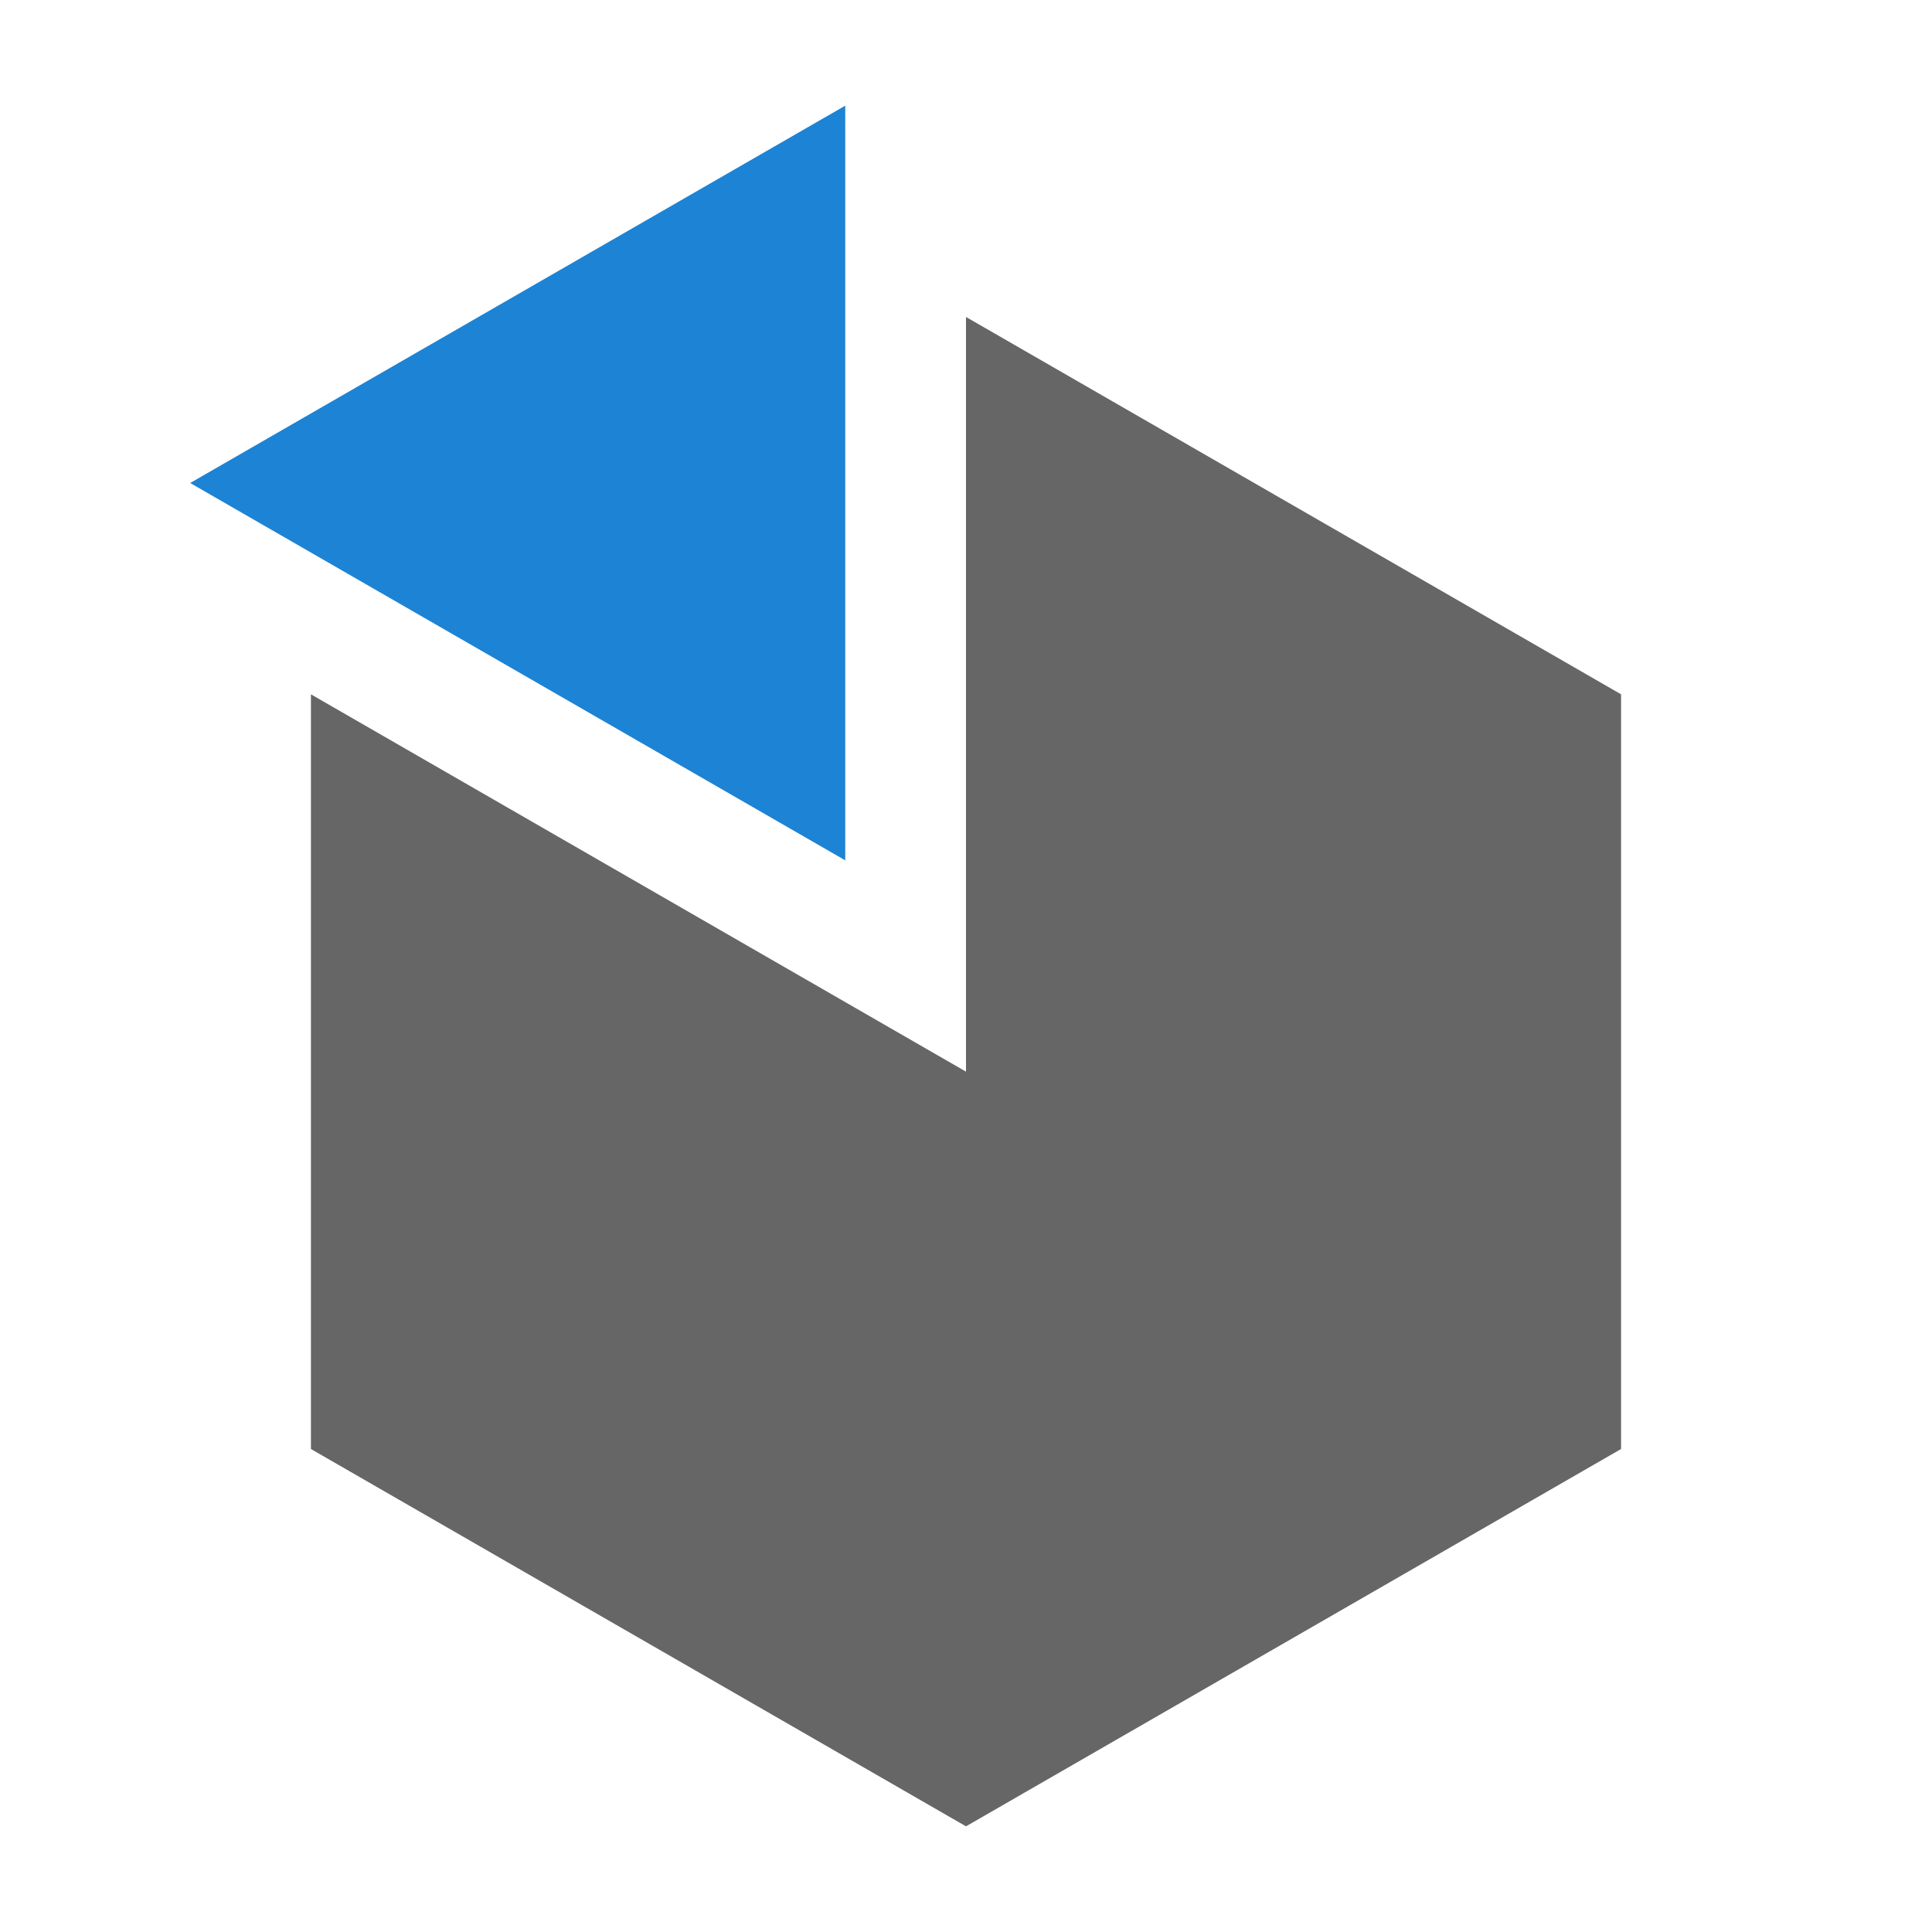
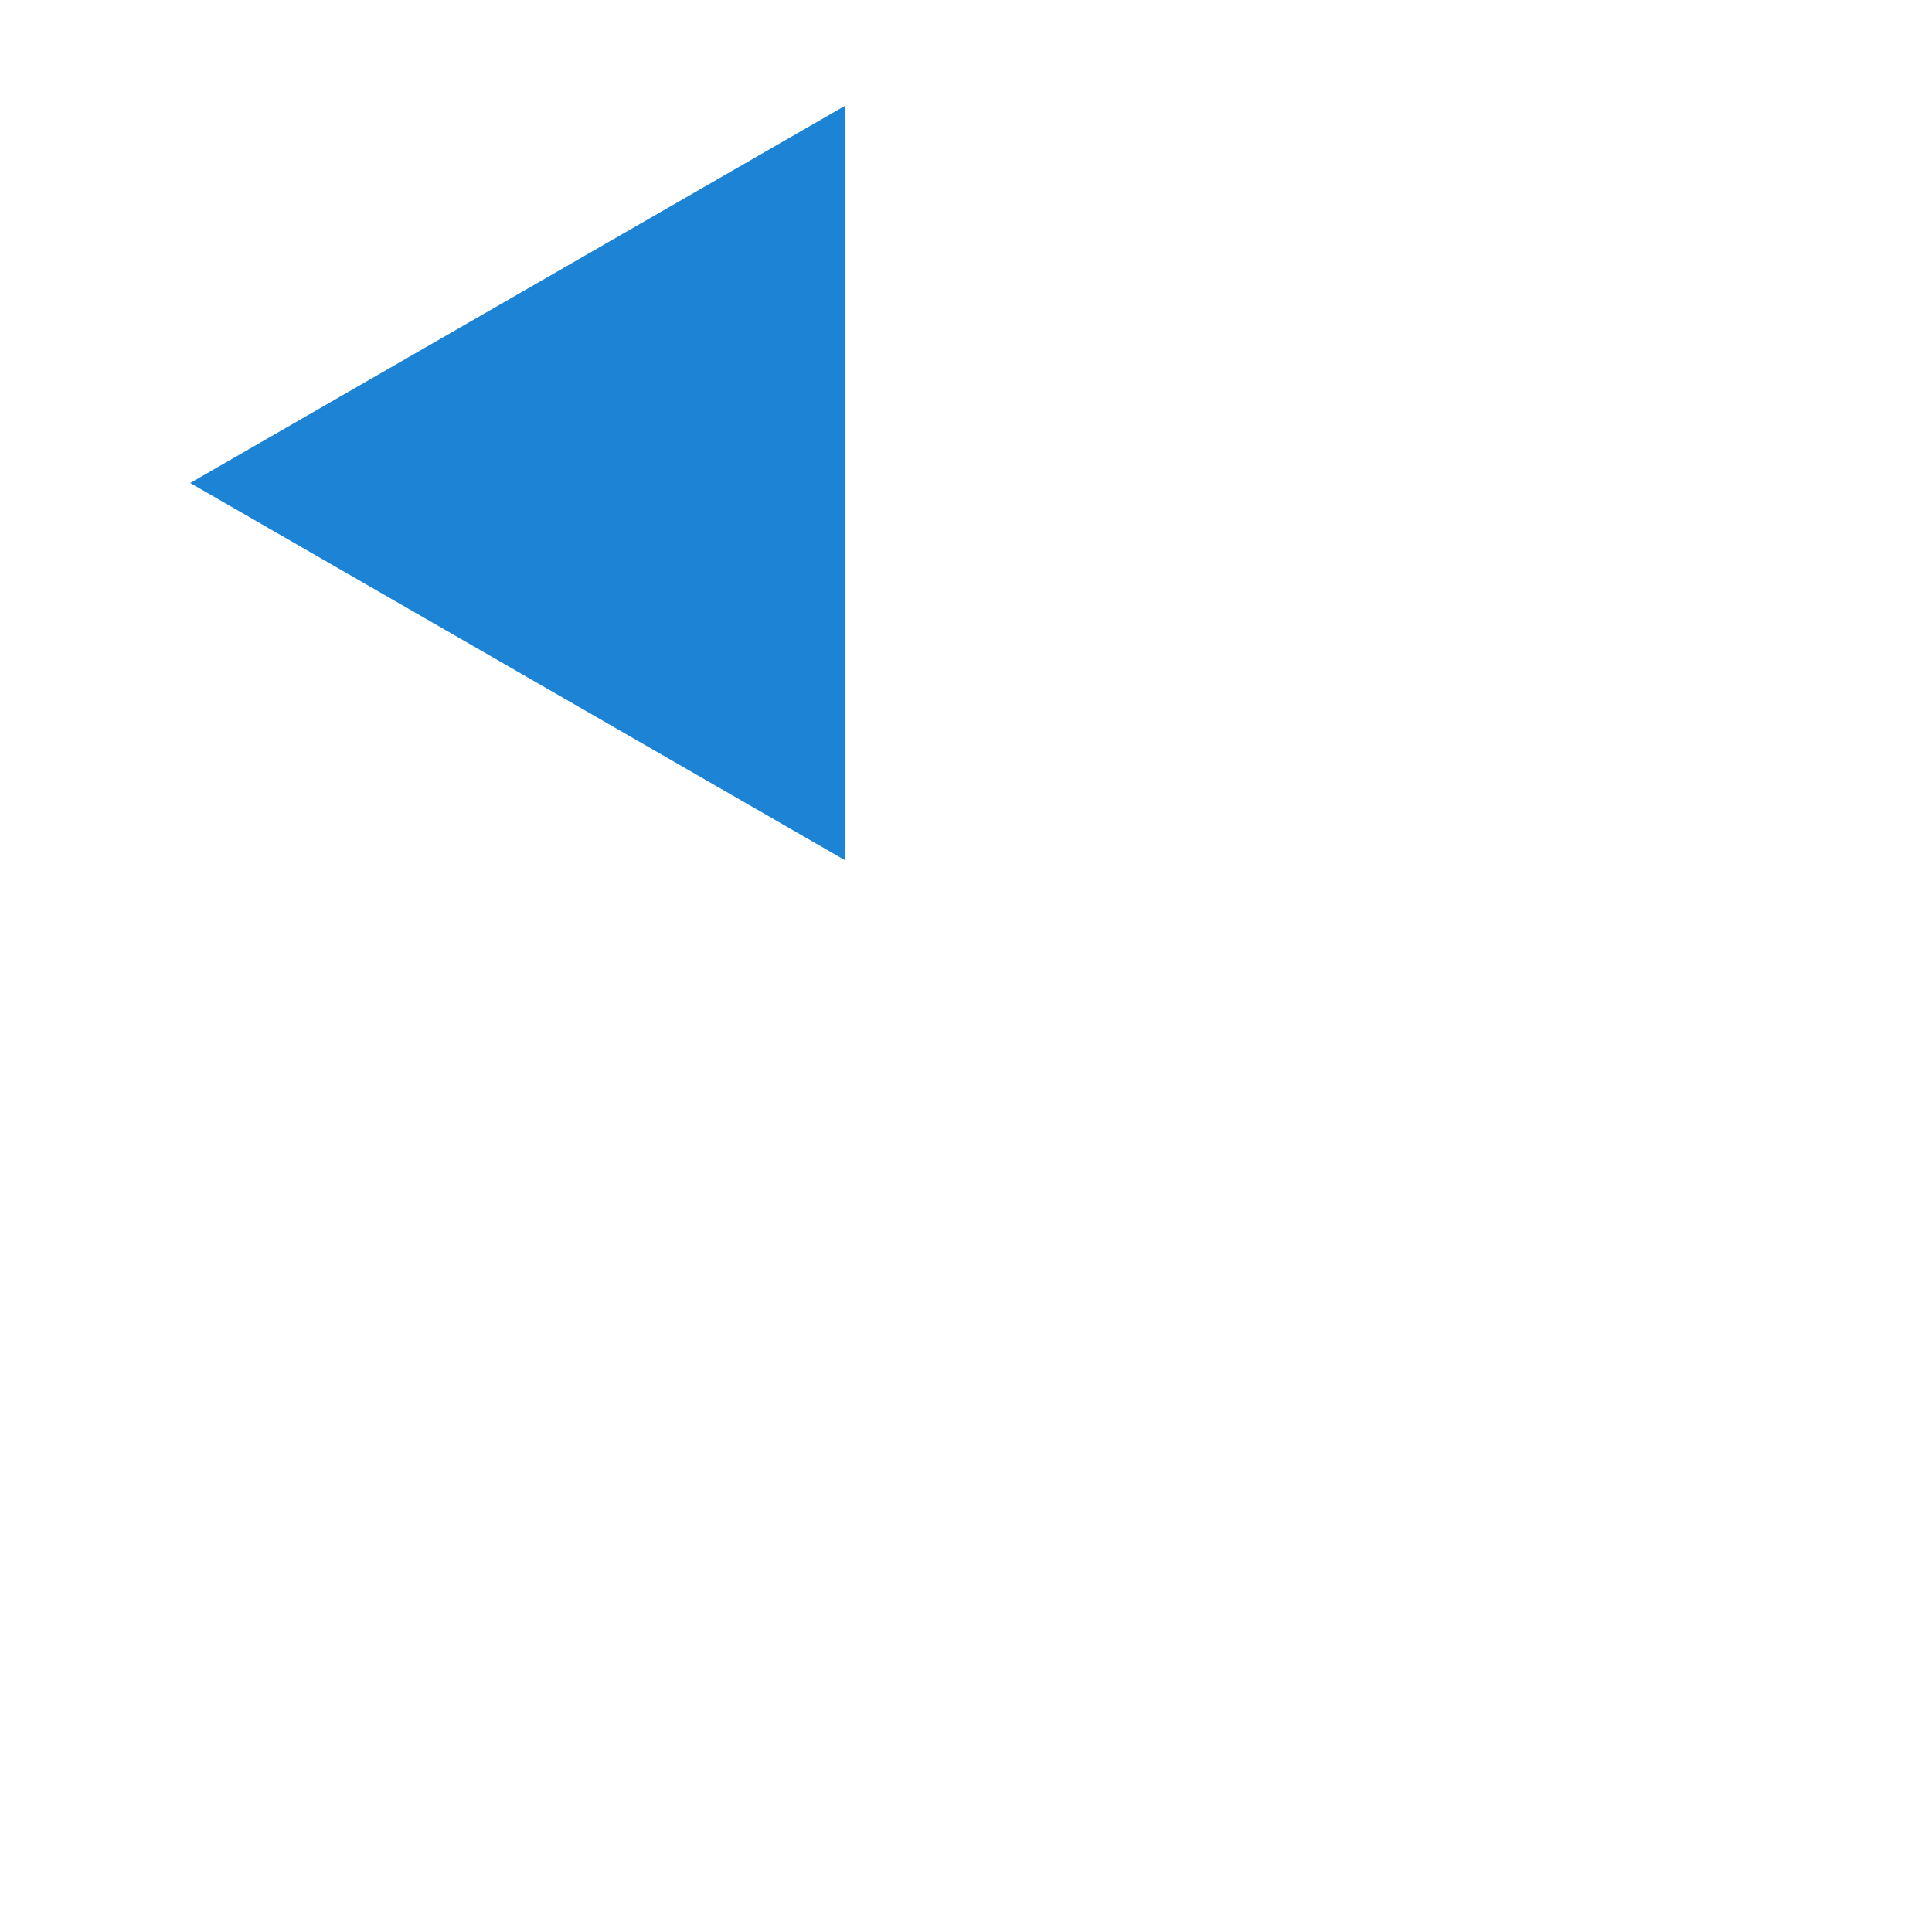
<svg xmlns="http://www.w3.org/2000/svg" viewBox="0 0 64 64" width="64" height="64">
-   <path fill="#666" d="M32 10.5v25L10.3 23v25L32 60.5 53.7 48V23z" />
  <path fill="#1d83d4" d="M28 28.5v-25L6.3 16z" />
</svg>